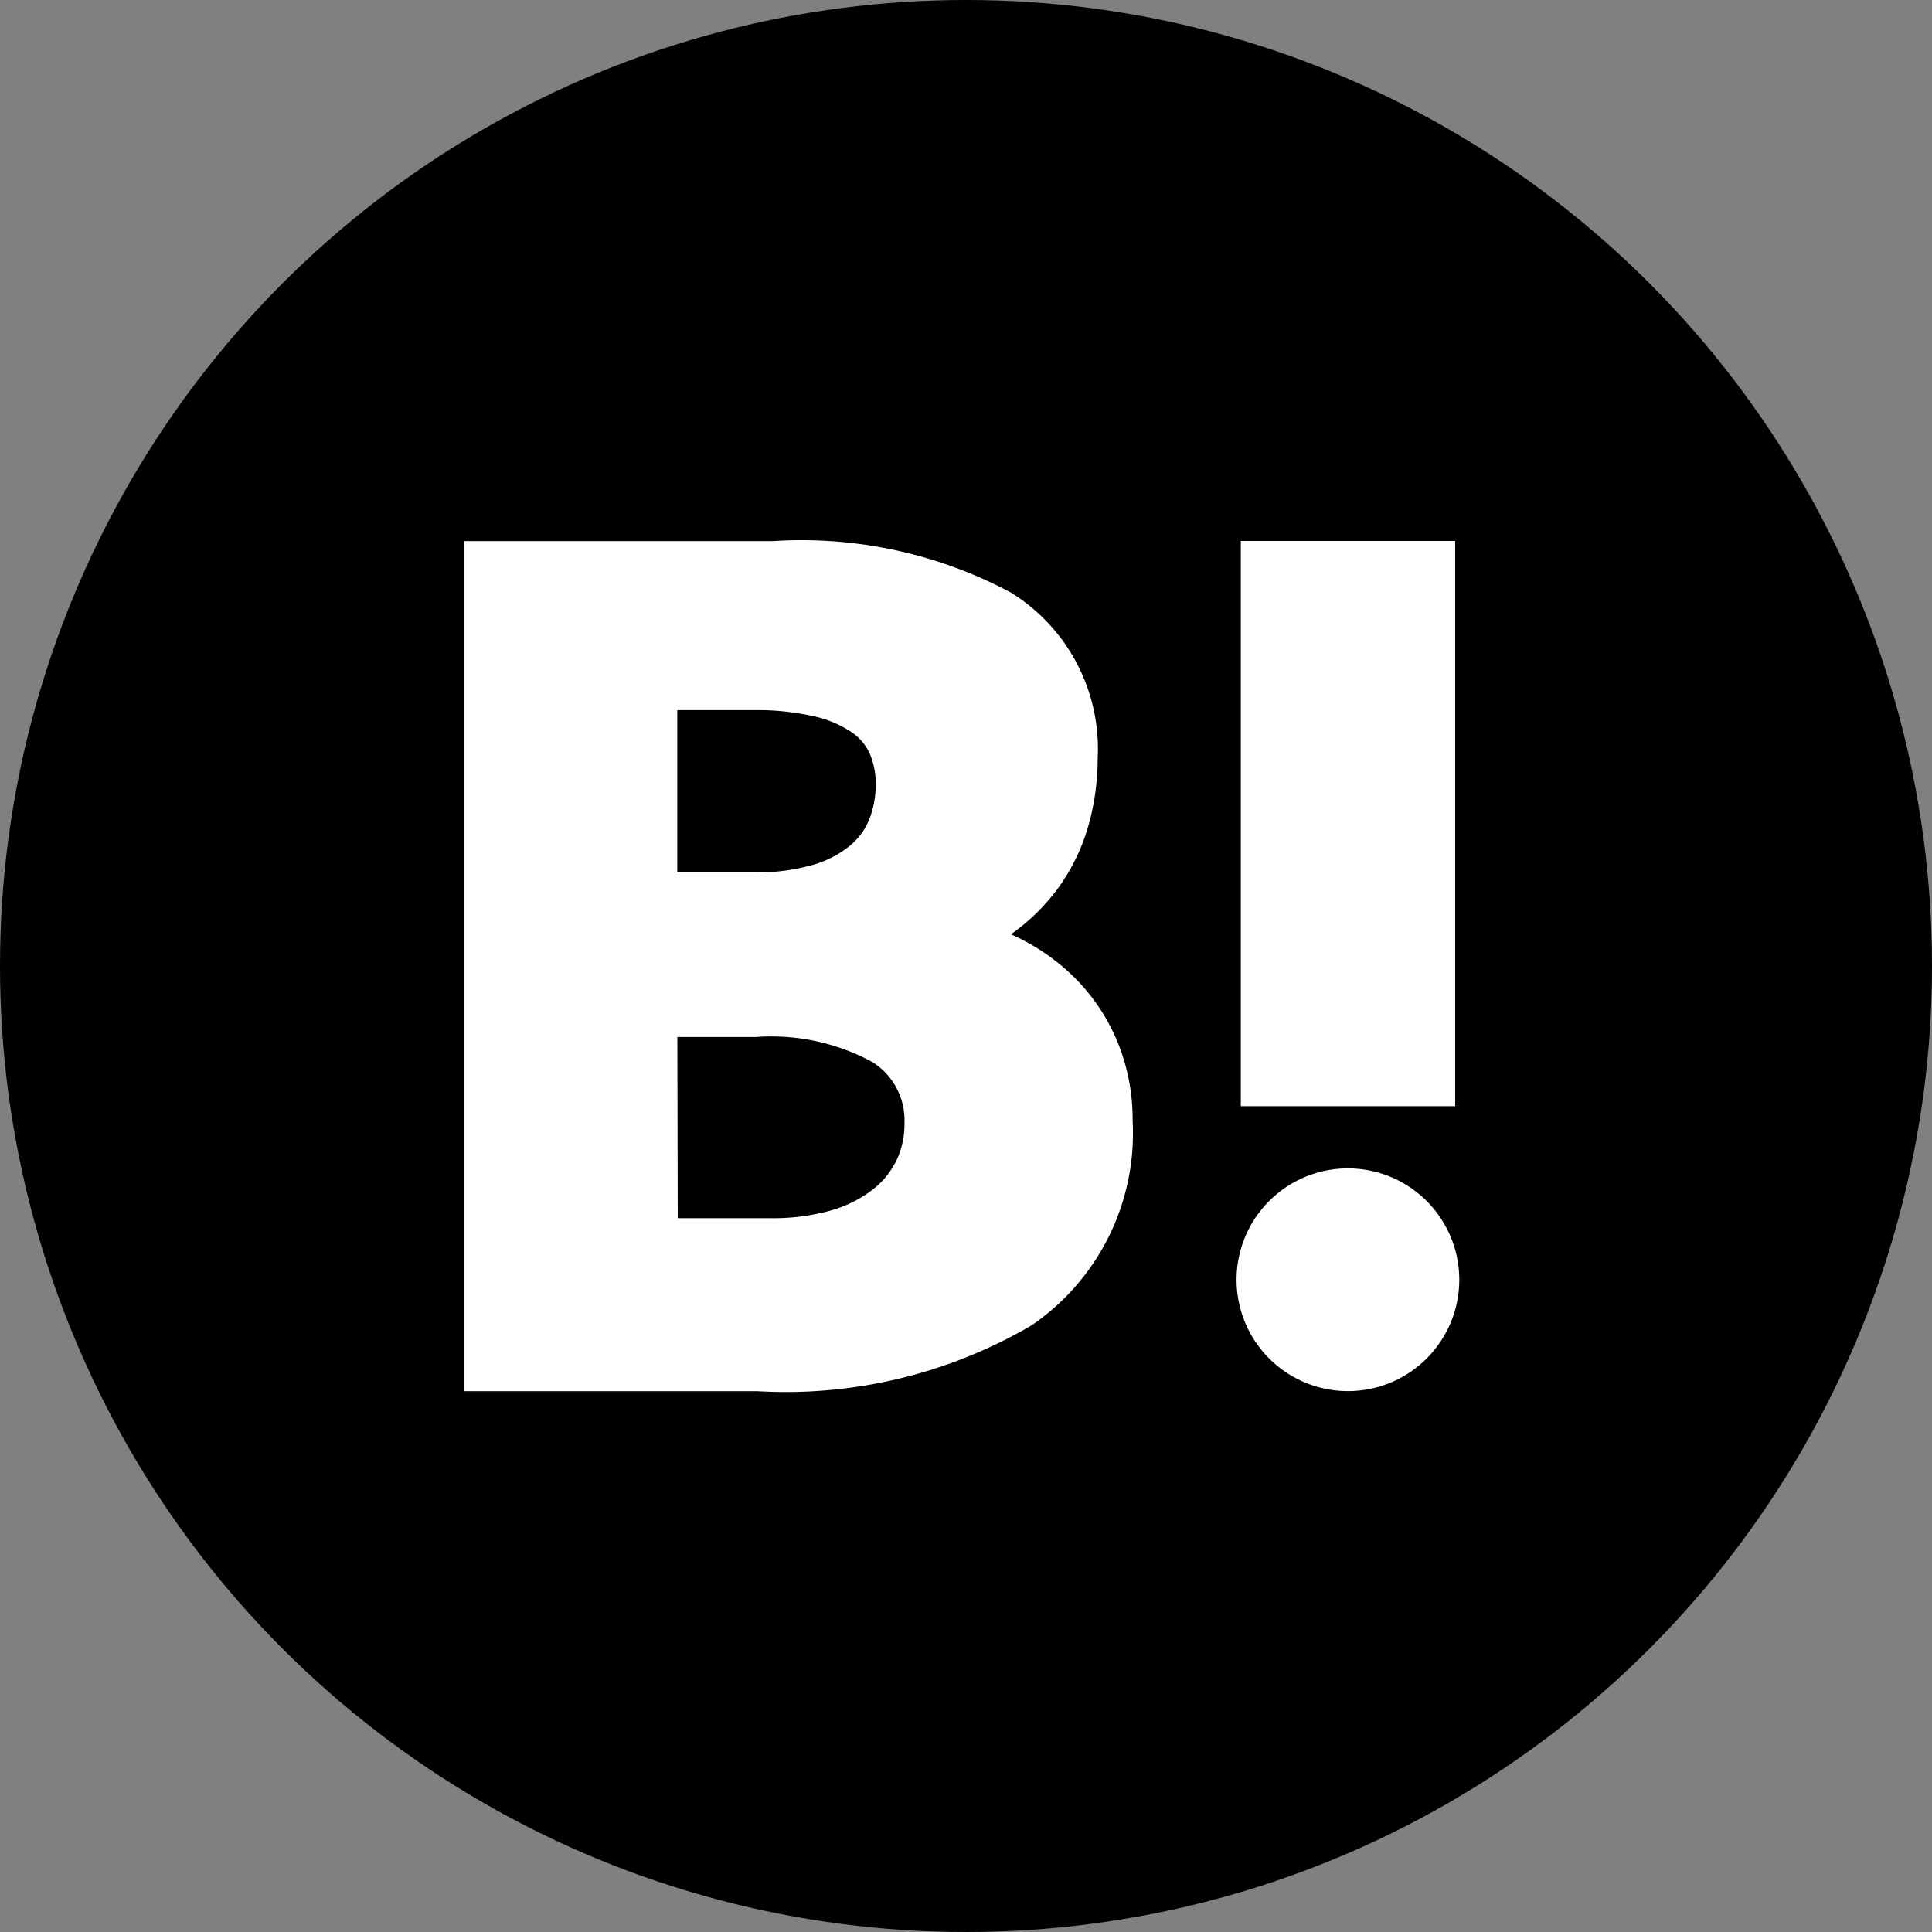
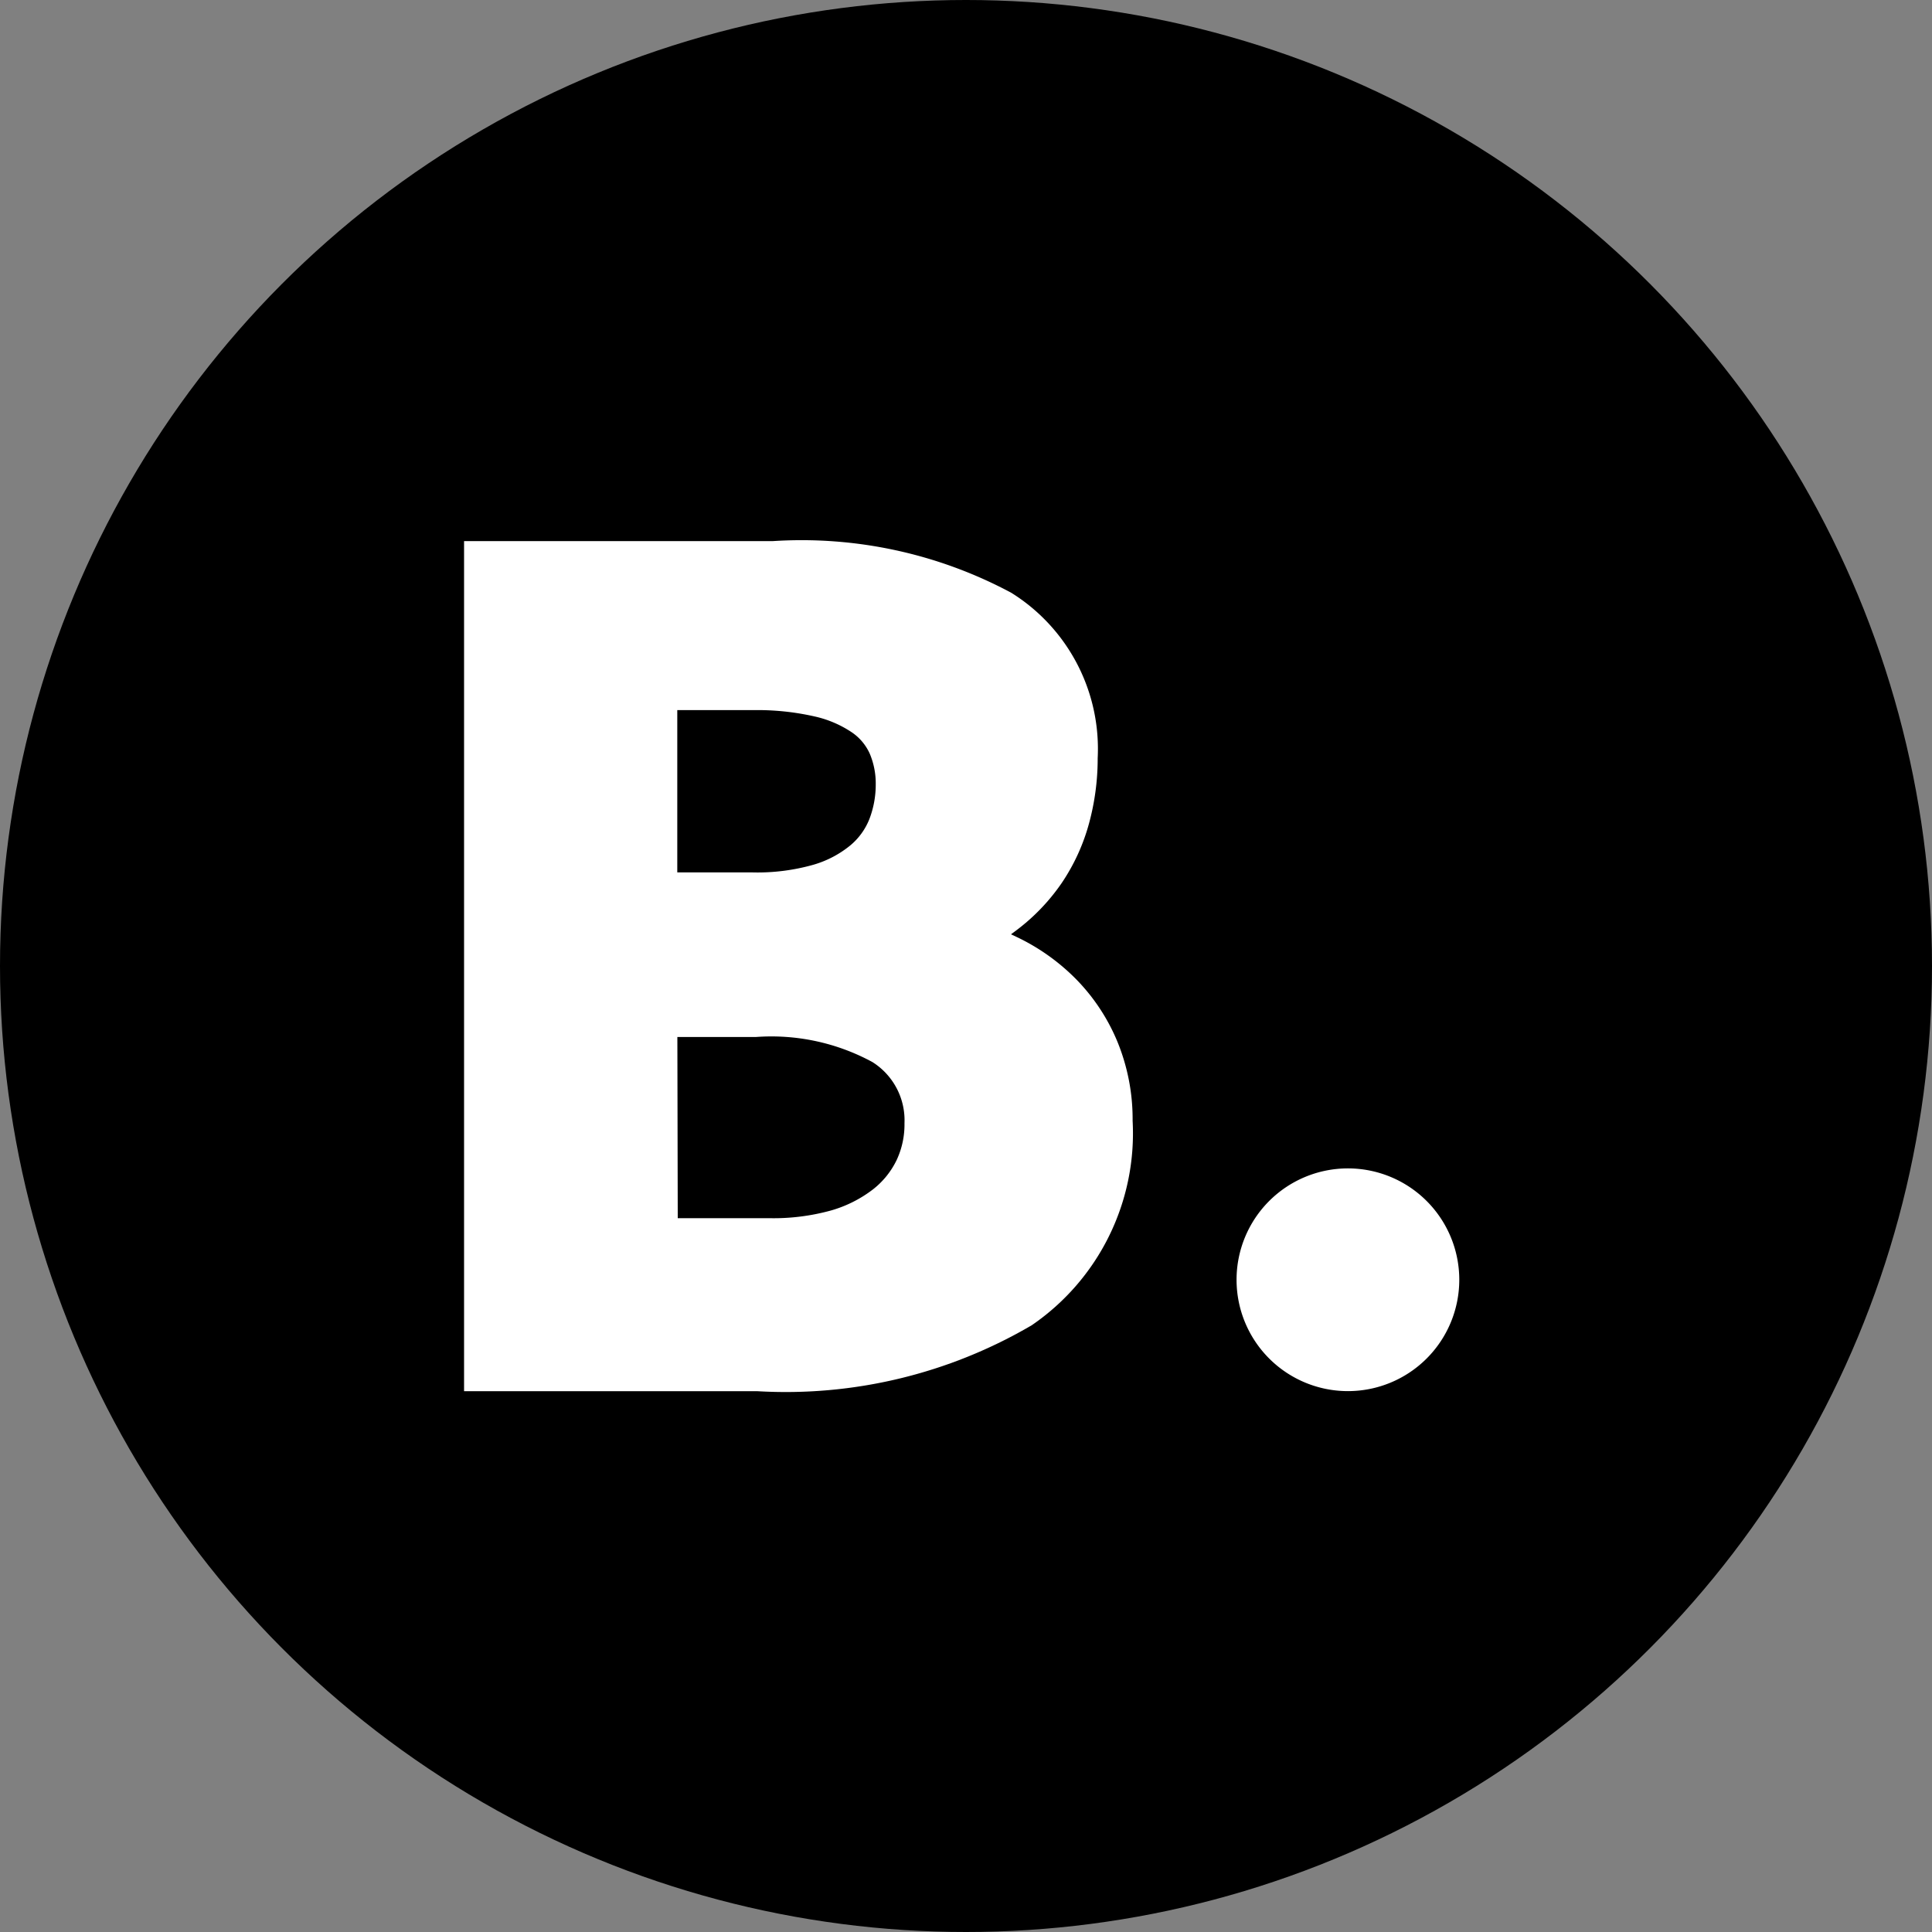
<svg xmlns="http://www.w3.org/2000/svg" width="25" height="25" viewBox="0 0 25 25">
  <rect x="0" y="0" width="25" height="25" fill="#808080" stroke="none" />
  <g id="グループ_142" data-name="グループ 142" transform="translate(-937 -396)">
    <circle id="楕円形_14" data-name="楕円形 14" cx="12.5" cy="12.5" r="12.5" transform="translate(937 396)" />
    <g id="グループ_60" data-name="グループ 60" transform="translate(494.536 10.967)">
      <path id="パス_191" data-name="パス 191" d="M456.921,398.507a2.547,2.547,0,0,0-.529-.8,2.722,2.722,0,0,0-.769-.548l-.077-.036.058-.043a2.618,2.618,0,0,0,.6-.623,2.588,2.588,0,0,0,.353-.773,3.2,3.2,0,0,0,.111-.84,2.38,2.38,0,0,0-1.119-2.141,5.747,5.747,0,0,0-3.085-.668h-3.995v11h3.794a6.294,6.294,0,0,0,3.551-.853,3.008,3.008,0,0,0,1.306-2.646A2.641,2.641,0,0,0,456.921,398.507Zm-5.692-.055h1.012a2.741,2.741,0,0,1,1.512.324.89.89,0,0,1,.415.791,1.087,1.087,0,0,1-.1.474,1.072,1.072,0,0,1-.307.382,1.621,1.621,0,0,1-.542.273,2.79,2.79,0,0,1-.807.1h-1.178Zm2.485-2.821a.85.85,0,0,1-.243.338,1.341,1.341,0,0,1-.479.253,2.65,2.65,0,0,1-.786.1h-.978v-2.1h.978a3.344,3.344,0,0,1,.8.082,1.415,1.415,0,0,1,.483.207.662.662,0,0,1,.229.273.991.991,0,0,1,.078.4A1.244,1.244,0,0,1,453.714,395.631Z" transform="translate(0 0)" fill="#fff" />
      <path id="パス_192" data-name="パス 192" d="M466.184,405.518a1.441,1.441,0,1,1-1.441-1.44A1.441,1.441,0,0,1,466.184,405.518Z" transform="translate(-4.837 -3.926)" fill="#fff" />
-       <rect id="長方形_107" data-name="長方形 107" width="2.774" height="7.314" transform="translate(458.52 392.033)" fill="#fff" />
    </g>
  </g>
</svg>